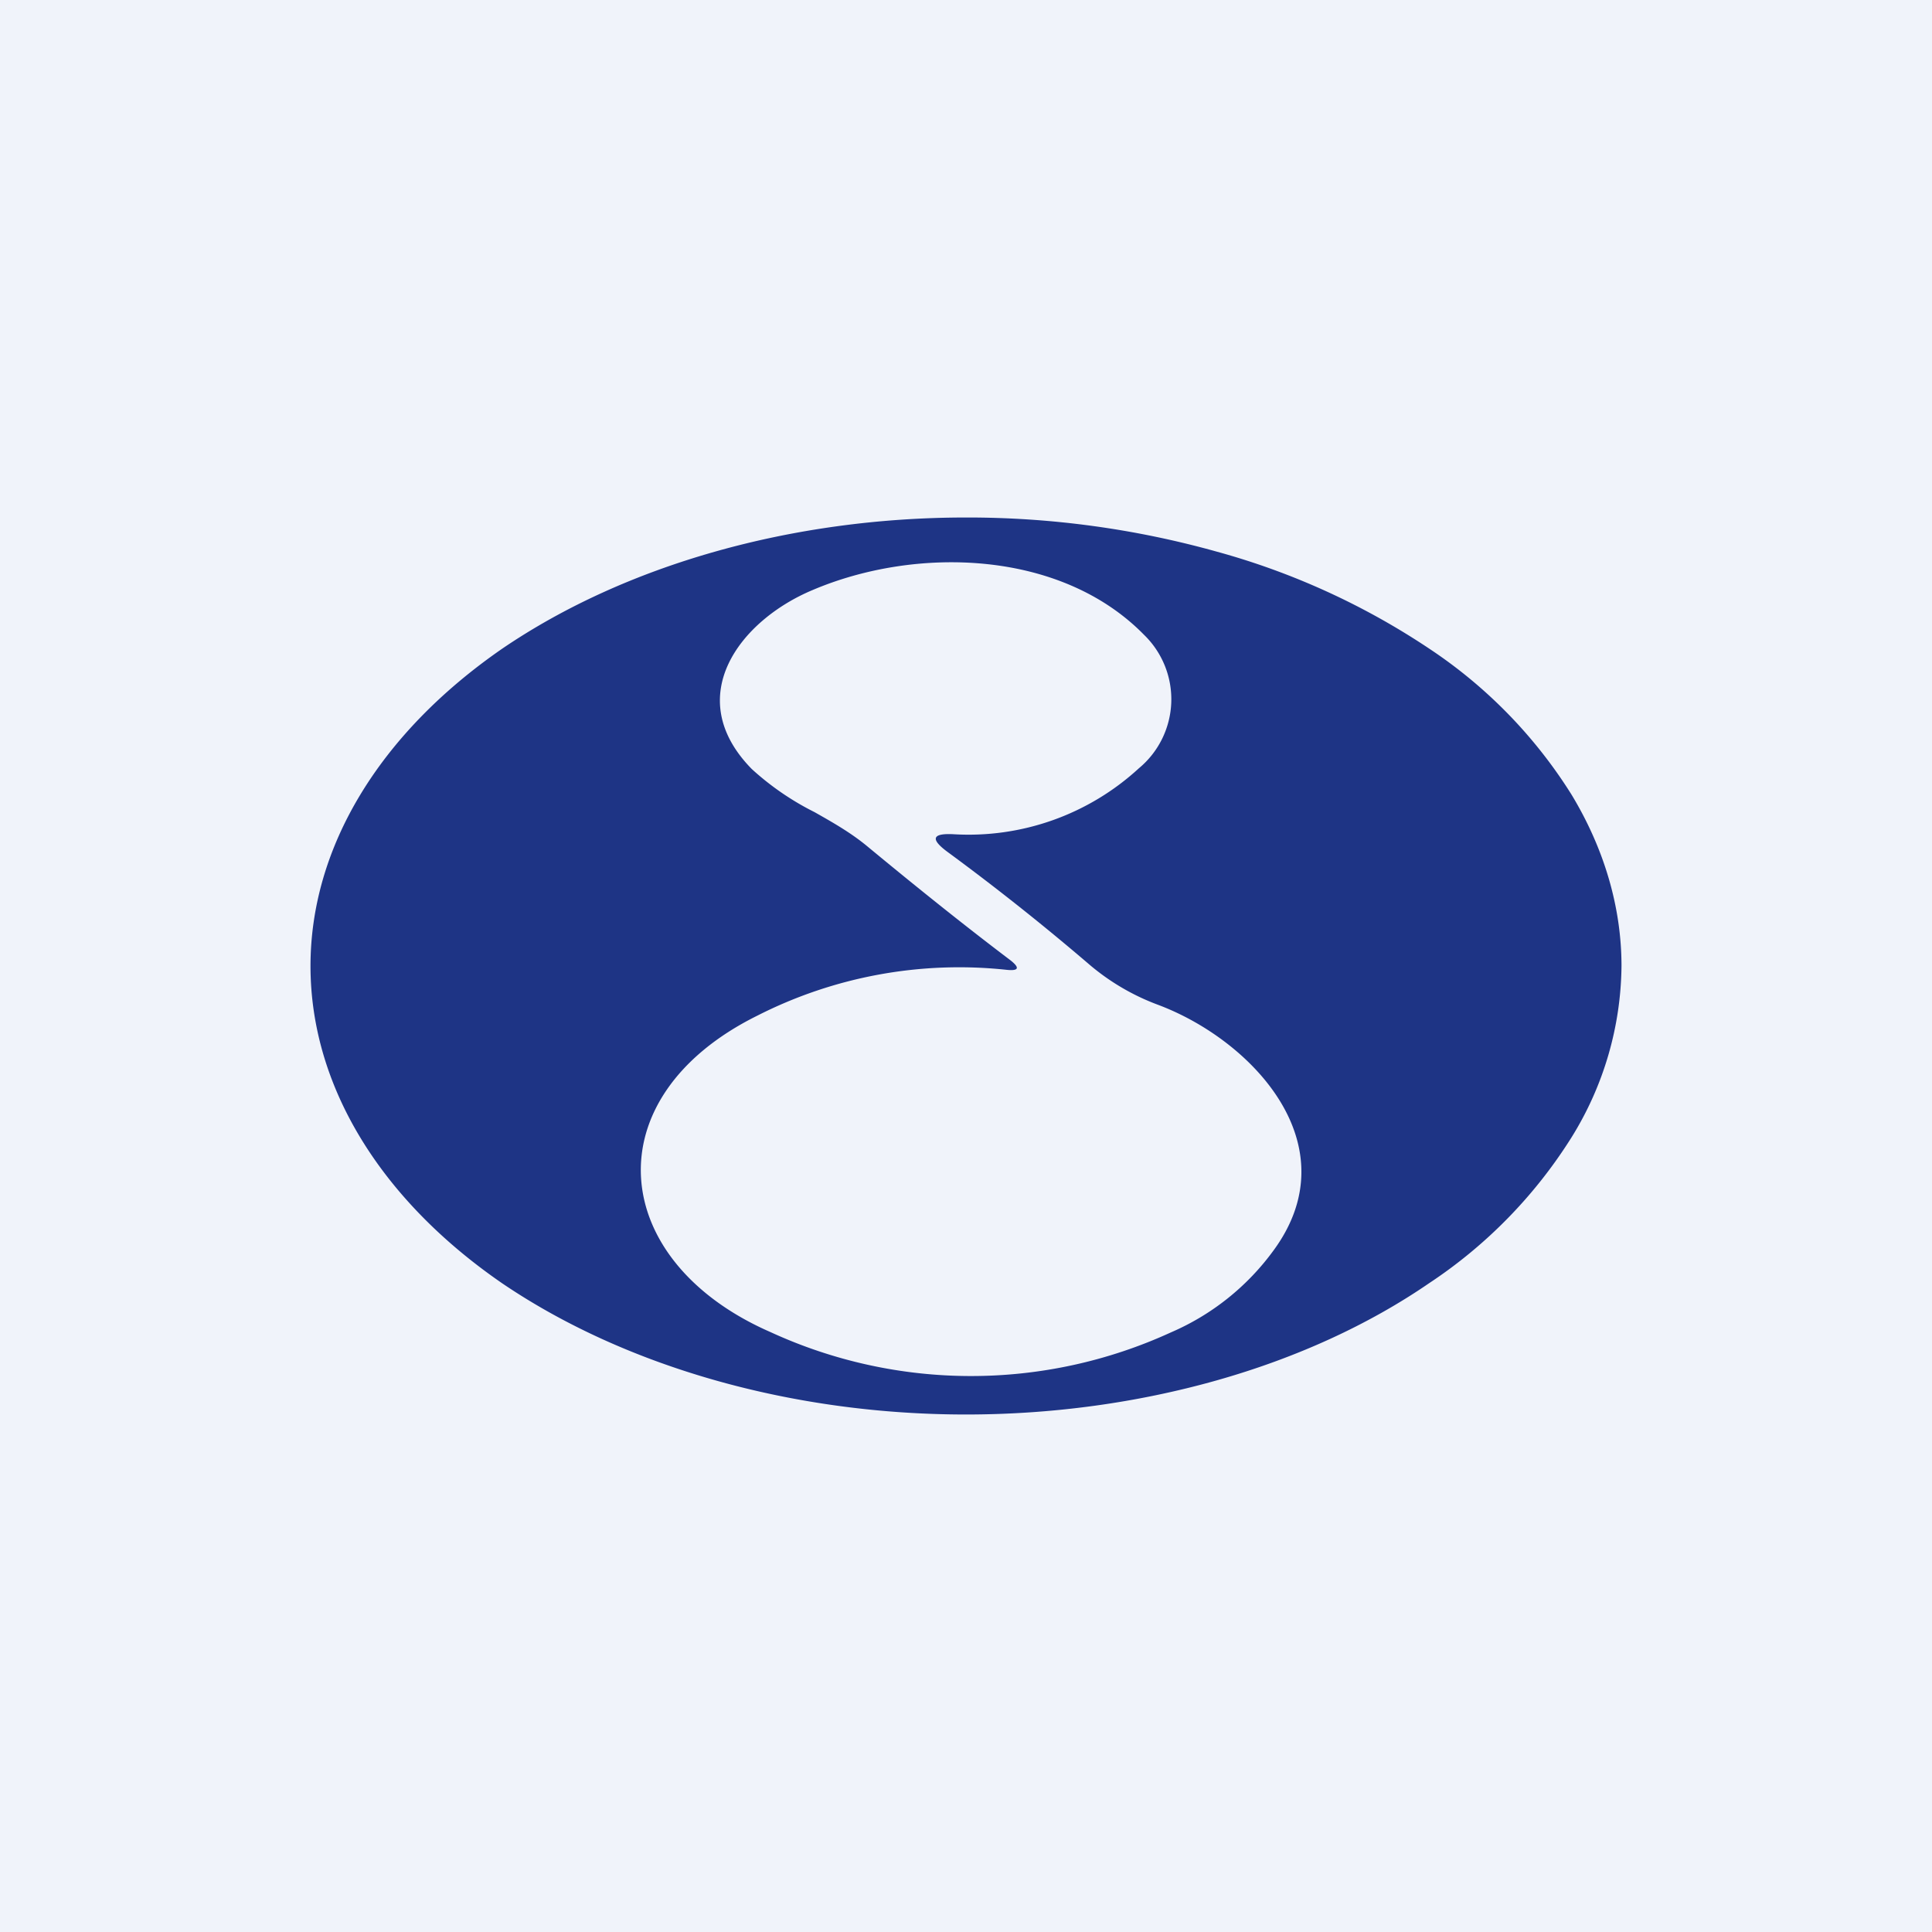
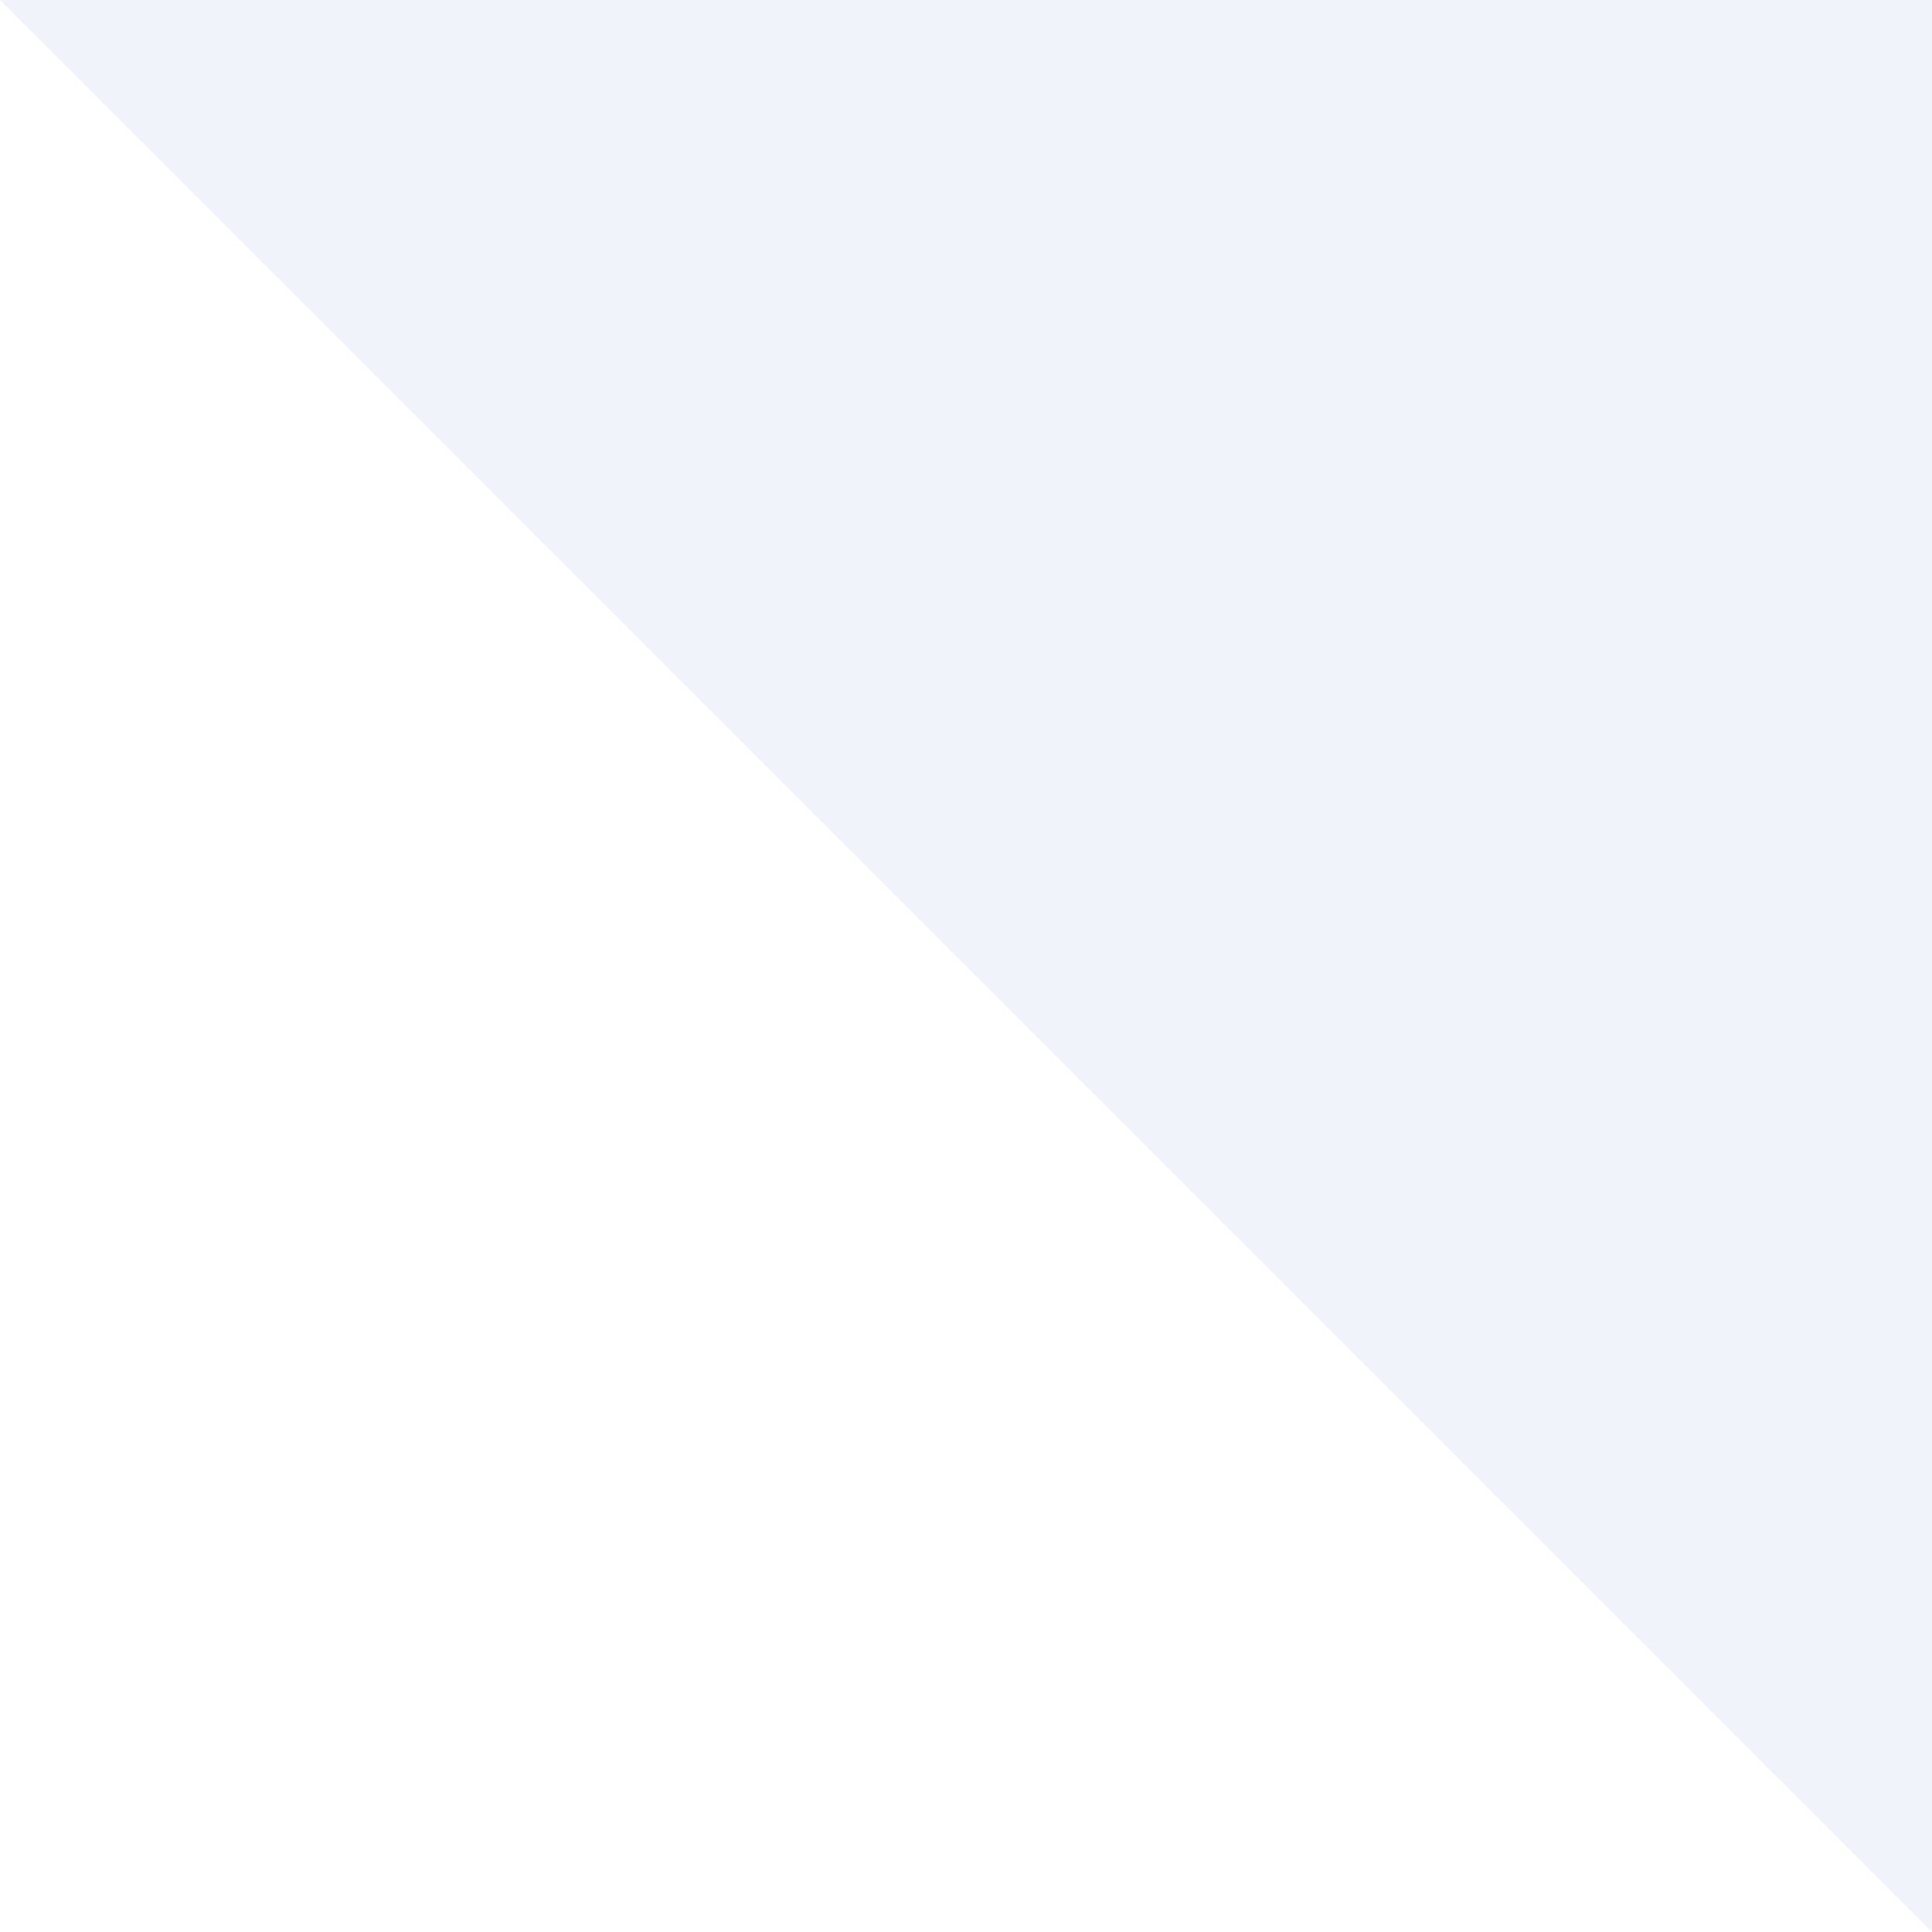
<svg xmlns="http://www.w3.org/2000/svg" width="56" height="56" viewBox="0 0 56 56">
-   <path fill="#F0F3FA" d="M0 0h56v56H0z" />
-   <path fill-rule="evenodd" d="M45.55 32.97A9.56 9.56 0 0 0 47 28c0-1.7-.5-3.4-1.45-4.97a13.97 13.97 0 0 0-4.11-4.22 21.14 21.14 0 0 0-6.17-2.82A26.8 26.8 0 0 0 28 15c-5.04 0-9.87 1.37-13.44 3.8C11 21.26 9 24.56 9 28c0 3.45 2 6.75 5.56 9.2C18.13 39.62 22.96 41 28 41c2.5 0 4.97-.34 7.27-.99 2.3-.65 4.4-1.61 6.16-2.82a13.97 13.97 0 0 0 4.12-4.22Zm-16.28-5.15c.3.23.27.33-.1.29a12.9 12.9 0 0 0-7.22 1.33c-4.78 2.37-4.33 7.11.38 9.17a13.9 13.9 0 0 0 11.61.01 7.2 7.2 0 0 0 2.97-2.37c2.24-3.04-.58-6.08-3.33-7.12a6.63 6.63 0 0 1-1.99-1.16 70.58 70.58 0 0 0-4.13-3.28c-.5-.37-.44-.54.17-.51a7.29 7.29 0 0 0 5.38-1.91 2.6 2.6 0 0 0 .15-3.87c-2.42-2.47-6.61-2.57-9.6-1.3-2.11.88-3.82 3.1-1.77 5.19a8 8 0 0 0 1.82 1.25c.53.3 1.06.6 1.54 1 1.39 1.15 2.76 2.25 4.12 3.28Z" fill="#1E3485" />
+   <path fill="#F0F3FA" d="M0 0h56v56z" />
</svg>